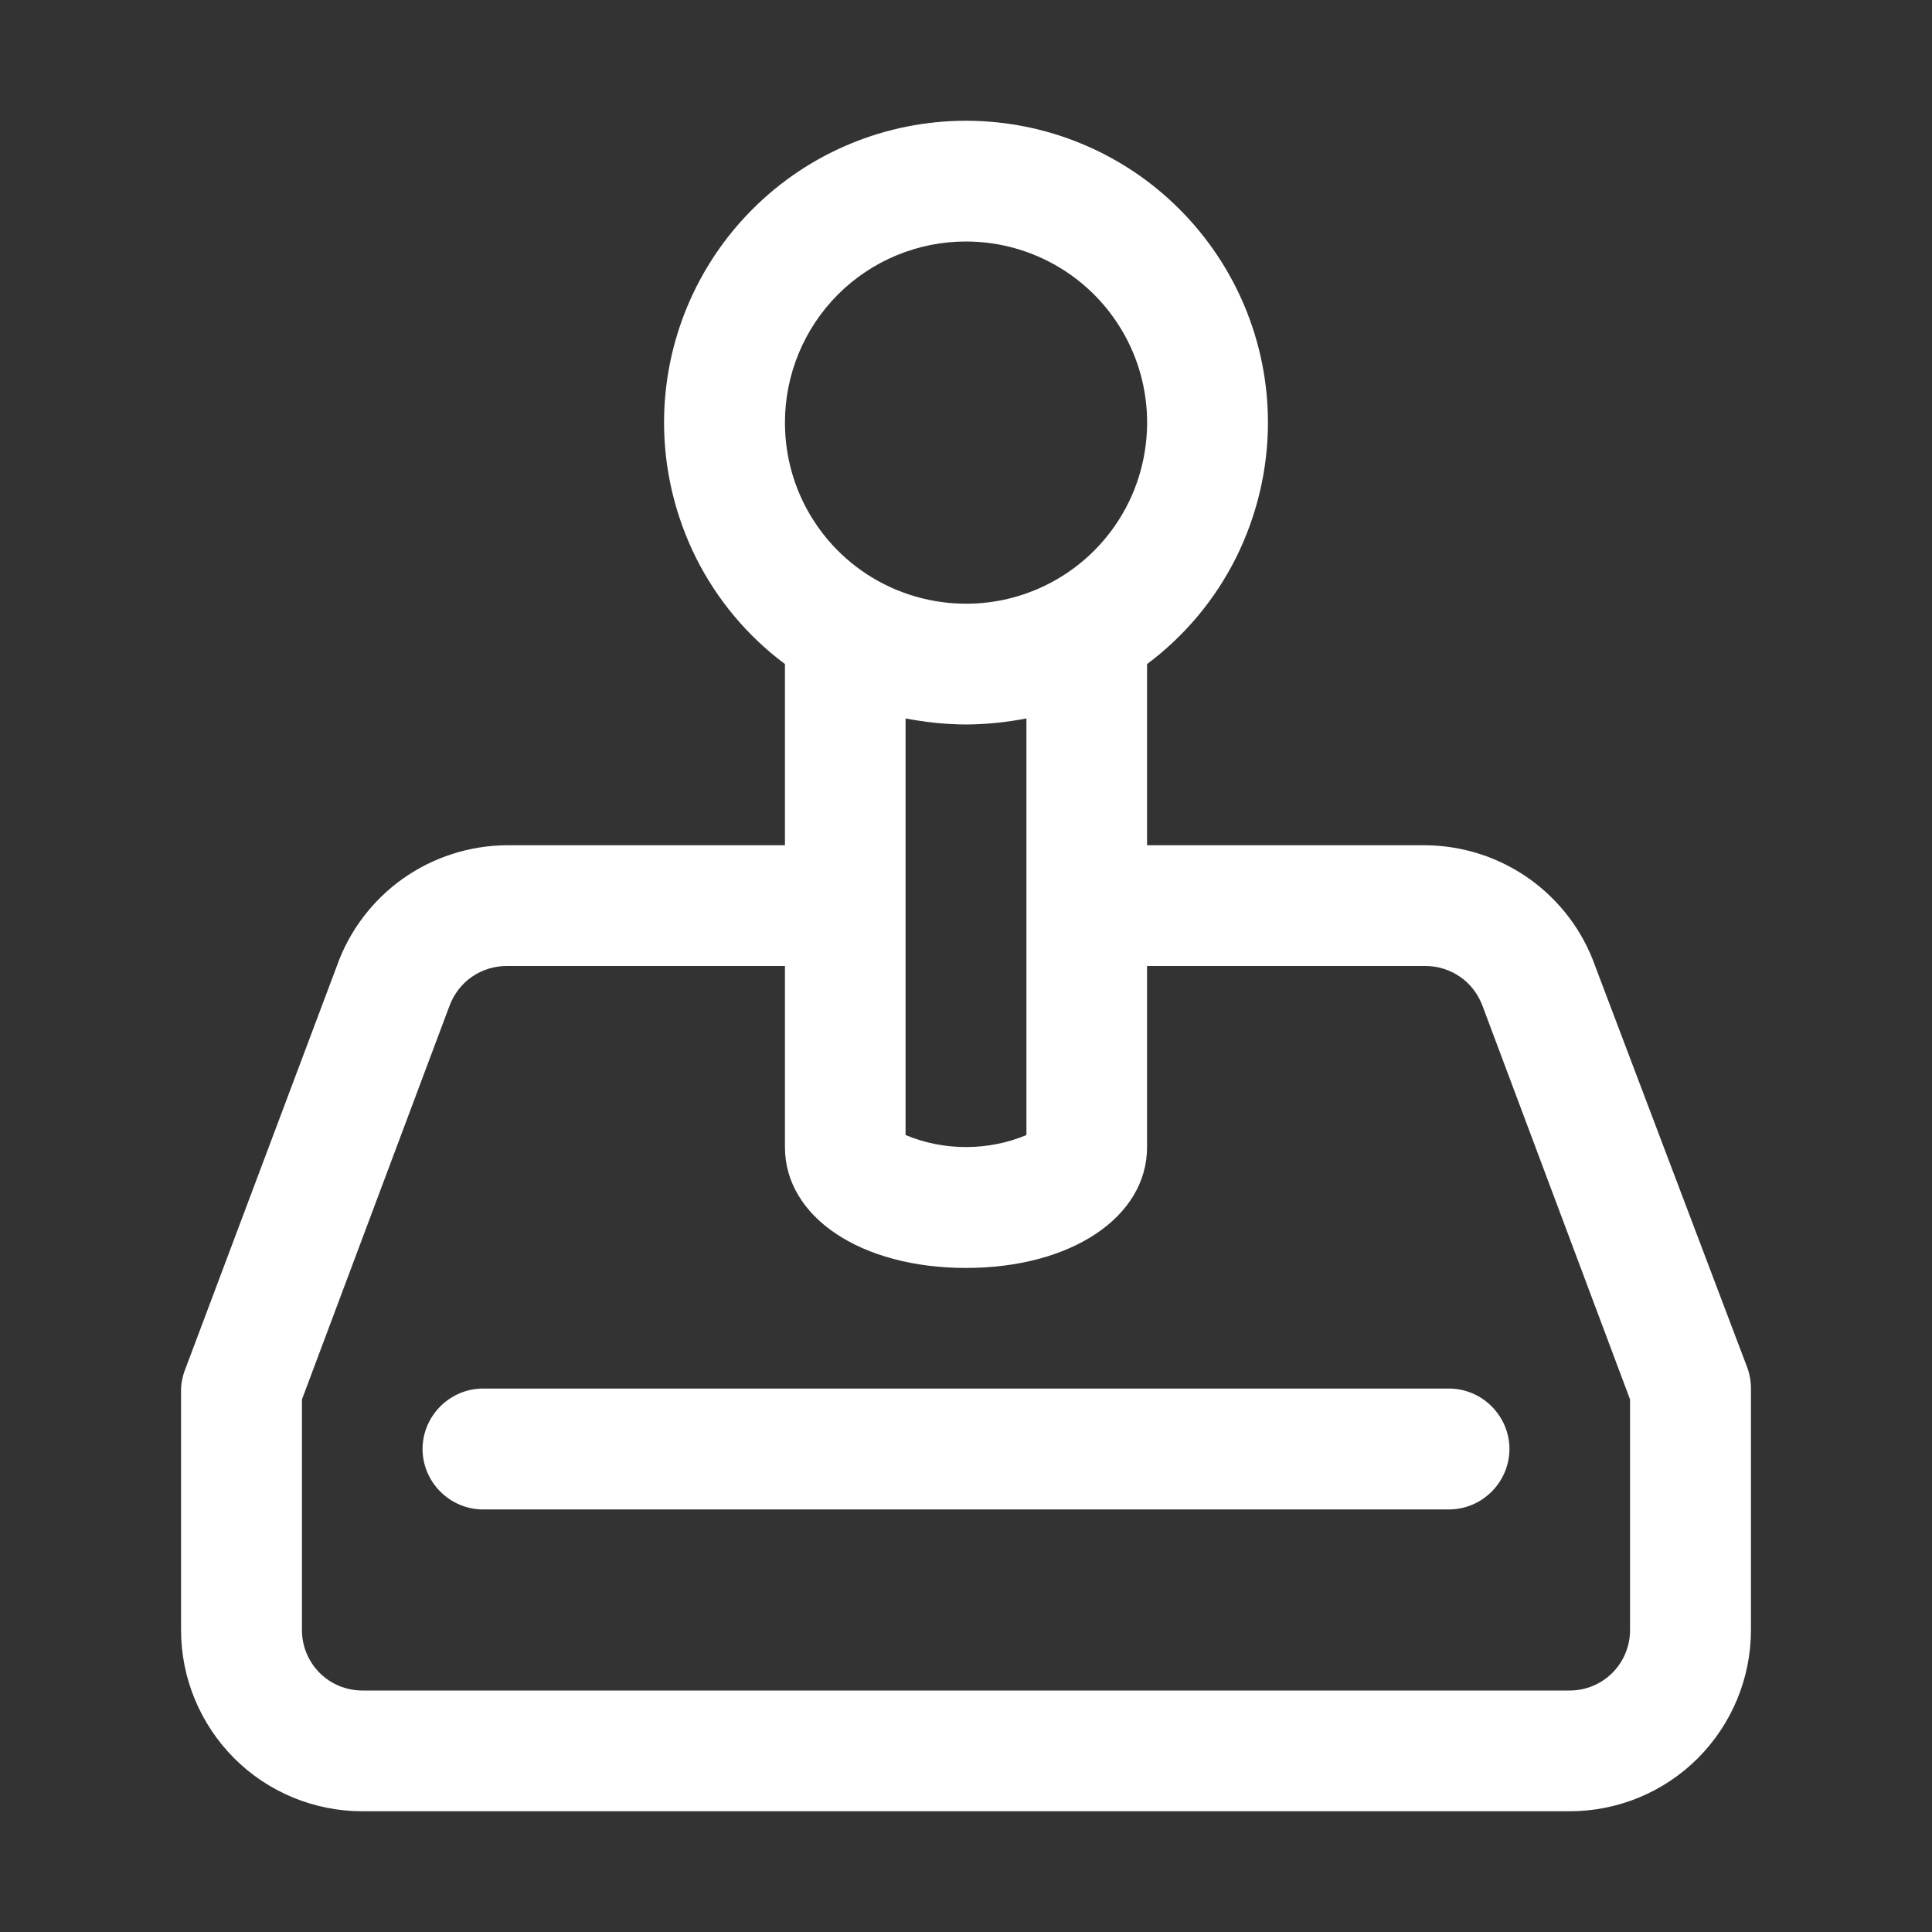
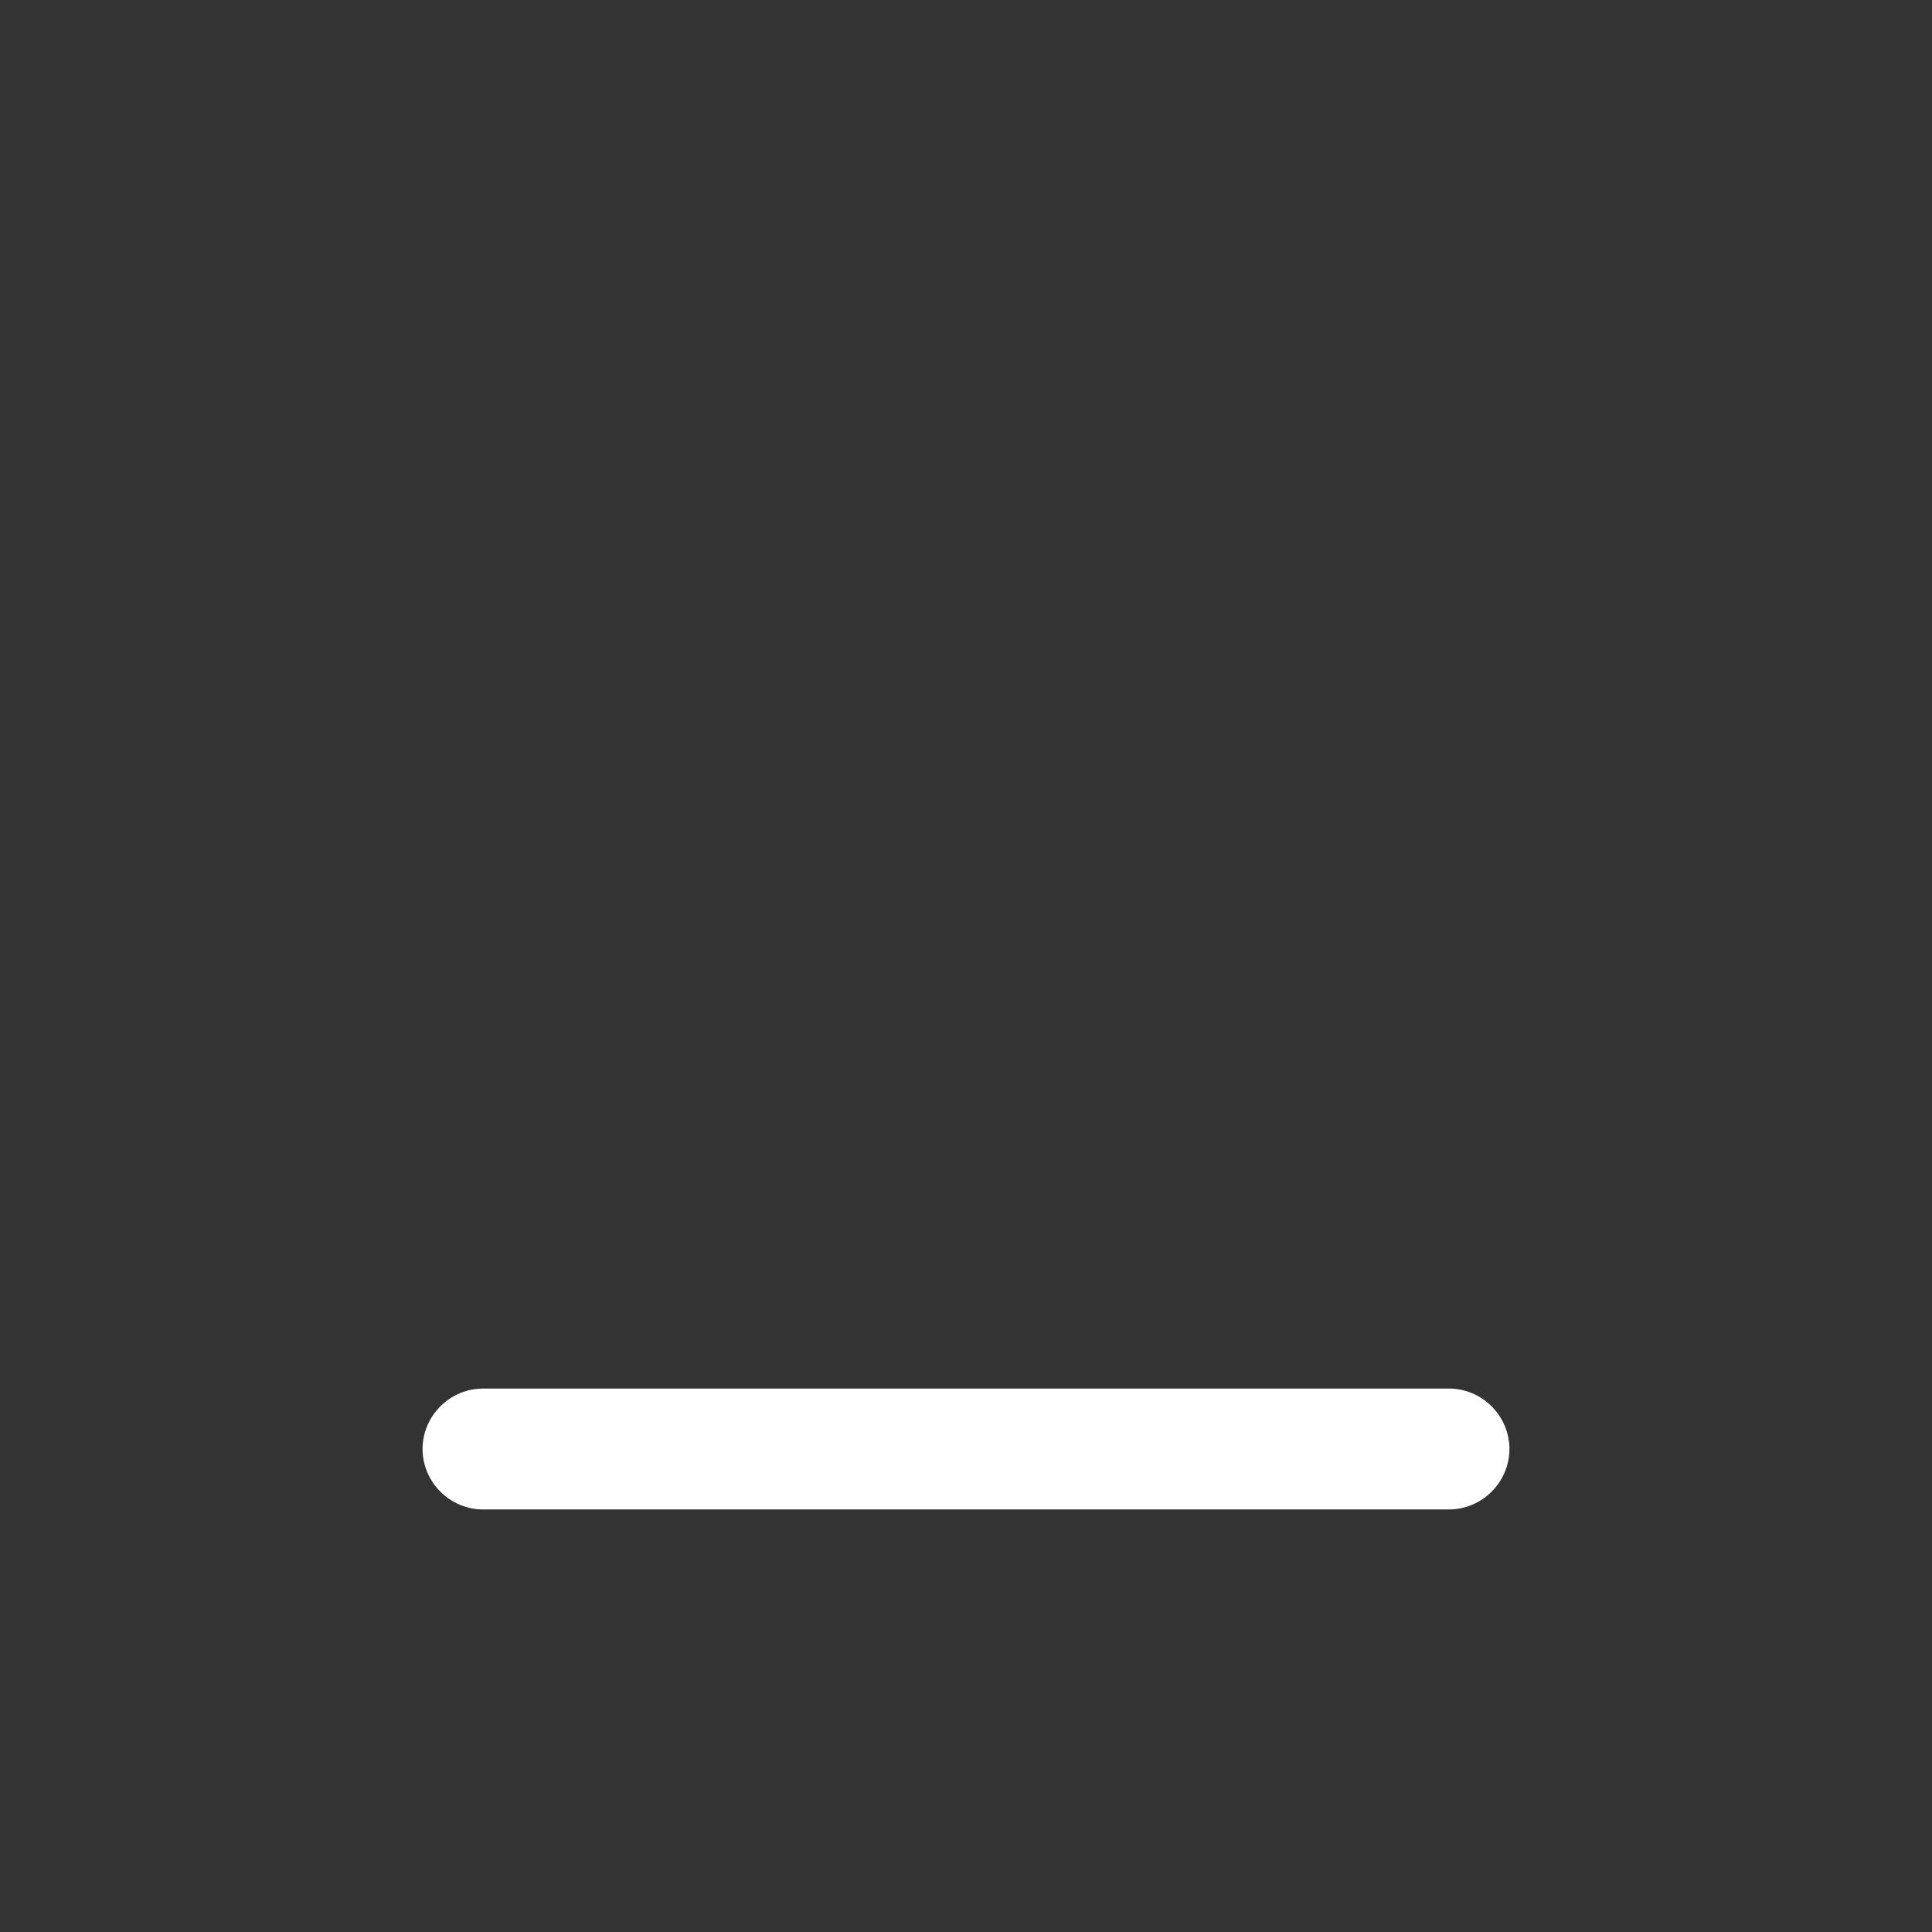
<svg xmlns="http://www.w3.org/2000/svg" width="14" height="14" viewBox="0 0 14 14" fill="none">
  <rect x="0" y="0" width="14" height="14" fill="#333333" stroke="none" />
-   <path d="M12.661 9.909L11.559 7C11.469 6.745 11.302 6.525 11.082 6.368C10.862 6.212 10.599 6.127 10.329 6.125H8.312V4.812C8.584 4.609 8.805 4.345 8.957 4.041C9.108 3.737 9.188 3.402 9.188 3.062C9.188 2.482 8.957 1.926 8.547 1.516C8.137 1.105 7.58 0.875 7 0.875C6.42 0.875 5.863 1.105 5.453 1.516C5.043 1.926 4.812 2.482 4.812 3.062C4.812 3.402 4.892 3.737 5.043 4.041C5.195 4.345 5.416 4.609 5.688 4.812V6.125H3.671C3.401 6.127 3.138 6.212 2.918 6.368C2.698 6.525 2.531 6.745 2.441 7L1.339 9.931C1.323 9.973 1.314 10.018 1.312 10.062V11.812C1.312 12.161 1.451 12.494 1.697 12.741C1.943 12.987 2.277 13.125 2.625 13.125H11.375C11.723 13.125 12.057 12.987 12.303 12.741C12.549 12.494 12.688 12.161 12.688 11.812V10.062C12.688 10.01 12.679 9.958 12.661 9.909ZM7 1.75C7.26 1.75 7.513 1.827 7.729 1.971C7.945 2.115 8.113 2.32 8.213 2.56C8.312 2.8 8.338 3.064 8.287 3.319C8.237 3.573 8.112 3.807 7.928 3.991C7.745 4.174 7.511 4.299 7.256 4.35C7.001 4.4 6.738 4.374 6.498 4.275C6.258 4.176 6.053 4.008 5.909 3.792C5.764 3.576 5.688 3.322 5.688 3.062C5.688 2.714 5.826 2.381 6.072 2.134C6.318 1.888 6.652 1.75 7 1.75ZM7 5.25C7.147 5.249 7.293 5.234 7.438 5.206V8.225C7.299 8.283 7.15 8.312 7 8.312C6.85 8.312 6.701 8.283 6.562 8.225V5.206C6.707 5.234 6.853 5.249 7 5.25ZM11.812 11.812C11.812 11.928 11.766 12.04 11.684 12.122C11.602 12.204 11.491 12.25 11.375 12.25H2.625C2.509 12.25 2.398 12.204 2.316 12.122C2.234 12.04 2.188 11.928 2.188 11.812V10.141L3.259 7.284C3.291 7.201 3.347 7.128 3.42 7.078C3.494 7.027 3.581 7 3.671 7H5.688V8.312C5.688 8.82 6.239 9.188 7 9.188C7.761 9.188 8.312 8.82 8.312 8.312V7H10.329C10.419 7 10.506 7.027 10.58 7.078C10.653 7.128 10.709 7.201 10.741 7.284L11.812 10.141V11.812Z" fill="white" />
  <path d="M3.5 10.062C3.384 10.062 3.273 10.109 3.191 10.191C3.109 10.273 3.062 10.384 3.062 10.5C3.062 10.616 3.109 10.727 3.191 10.809C3.273 10.891 3.384 10.938 3.5 10.938H10.5C10.616 10.938 10.727 10.891 10.809 10.809C10.891 10.727 10.938 10.616 10.938 10.5C10.938 10.384 10.891 10.273 10.809 10.191C10.727 10.109 10.616 10.062 10.5 10.062H3.5Z" fill="white" />
</svg>